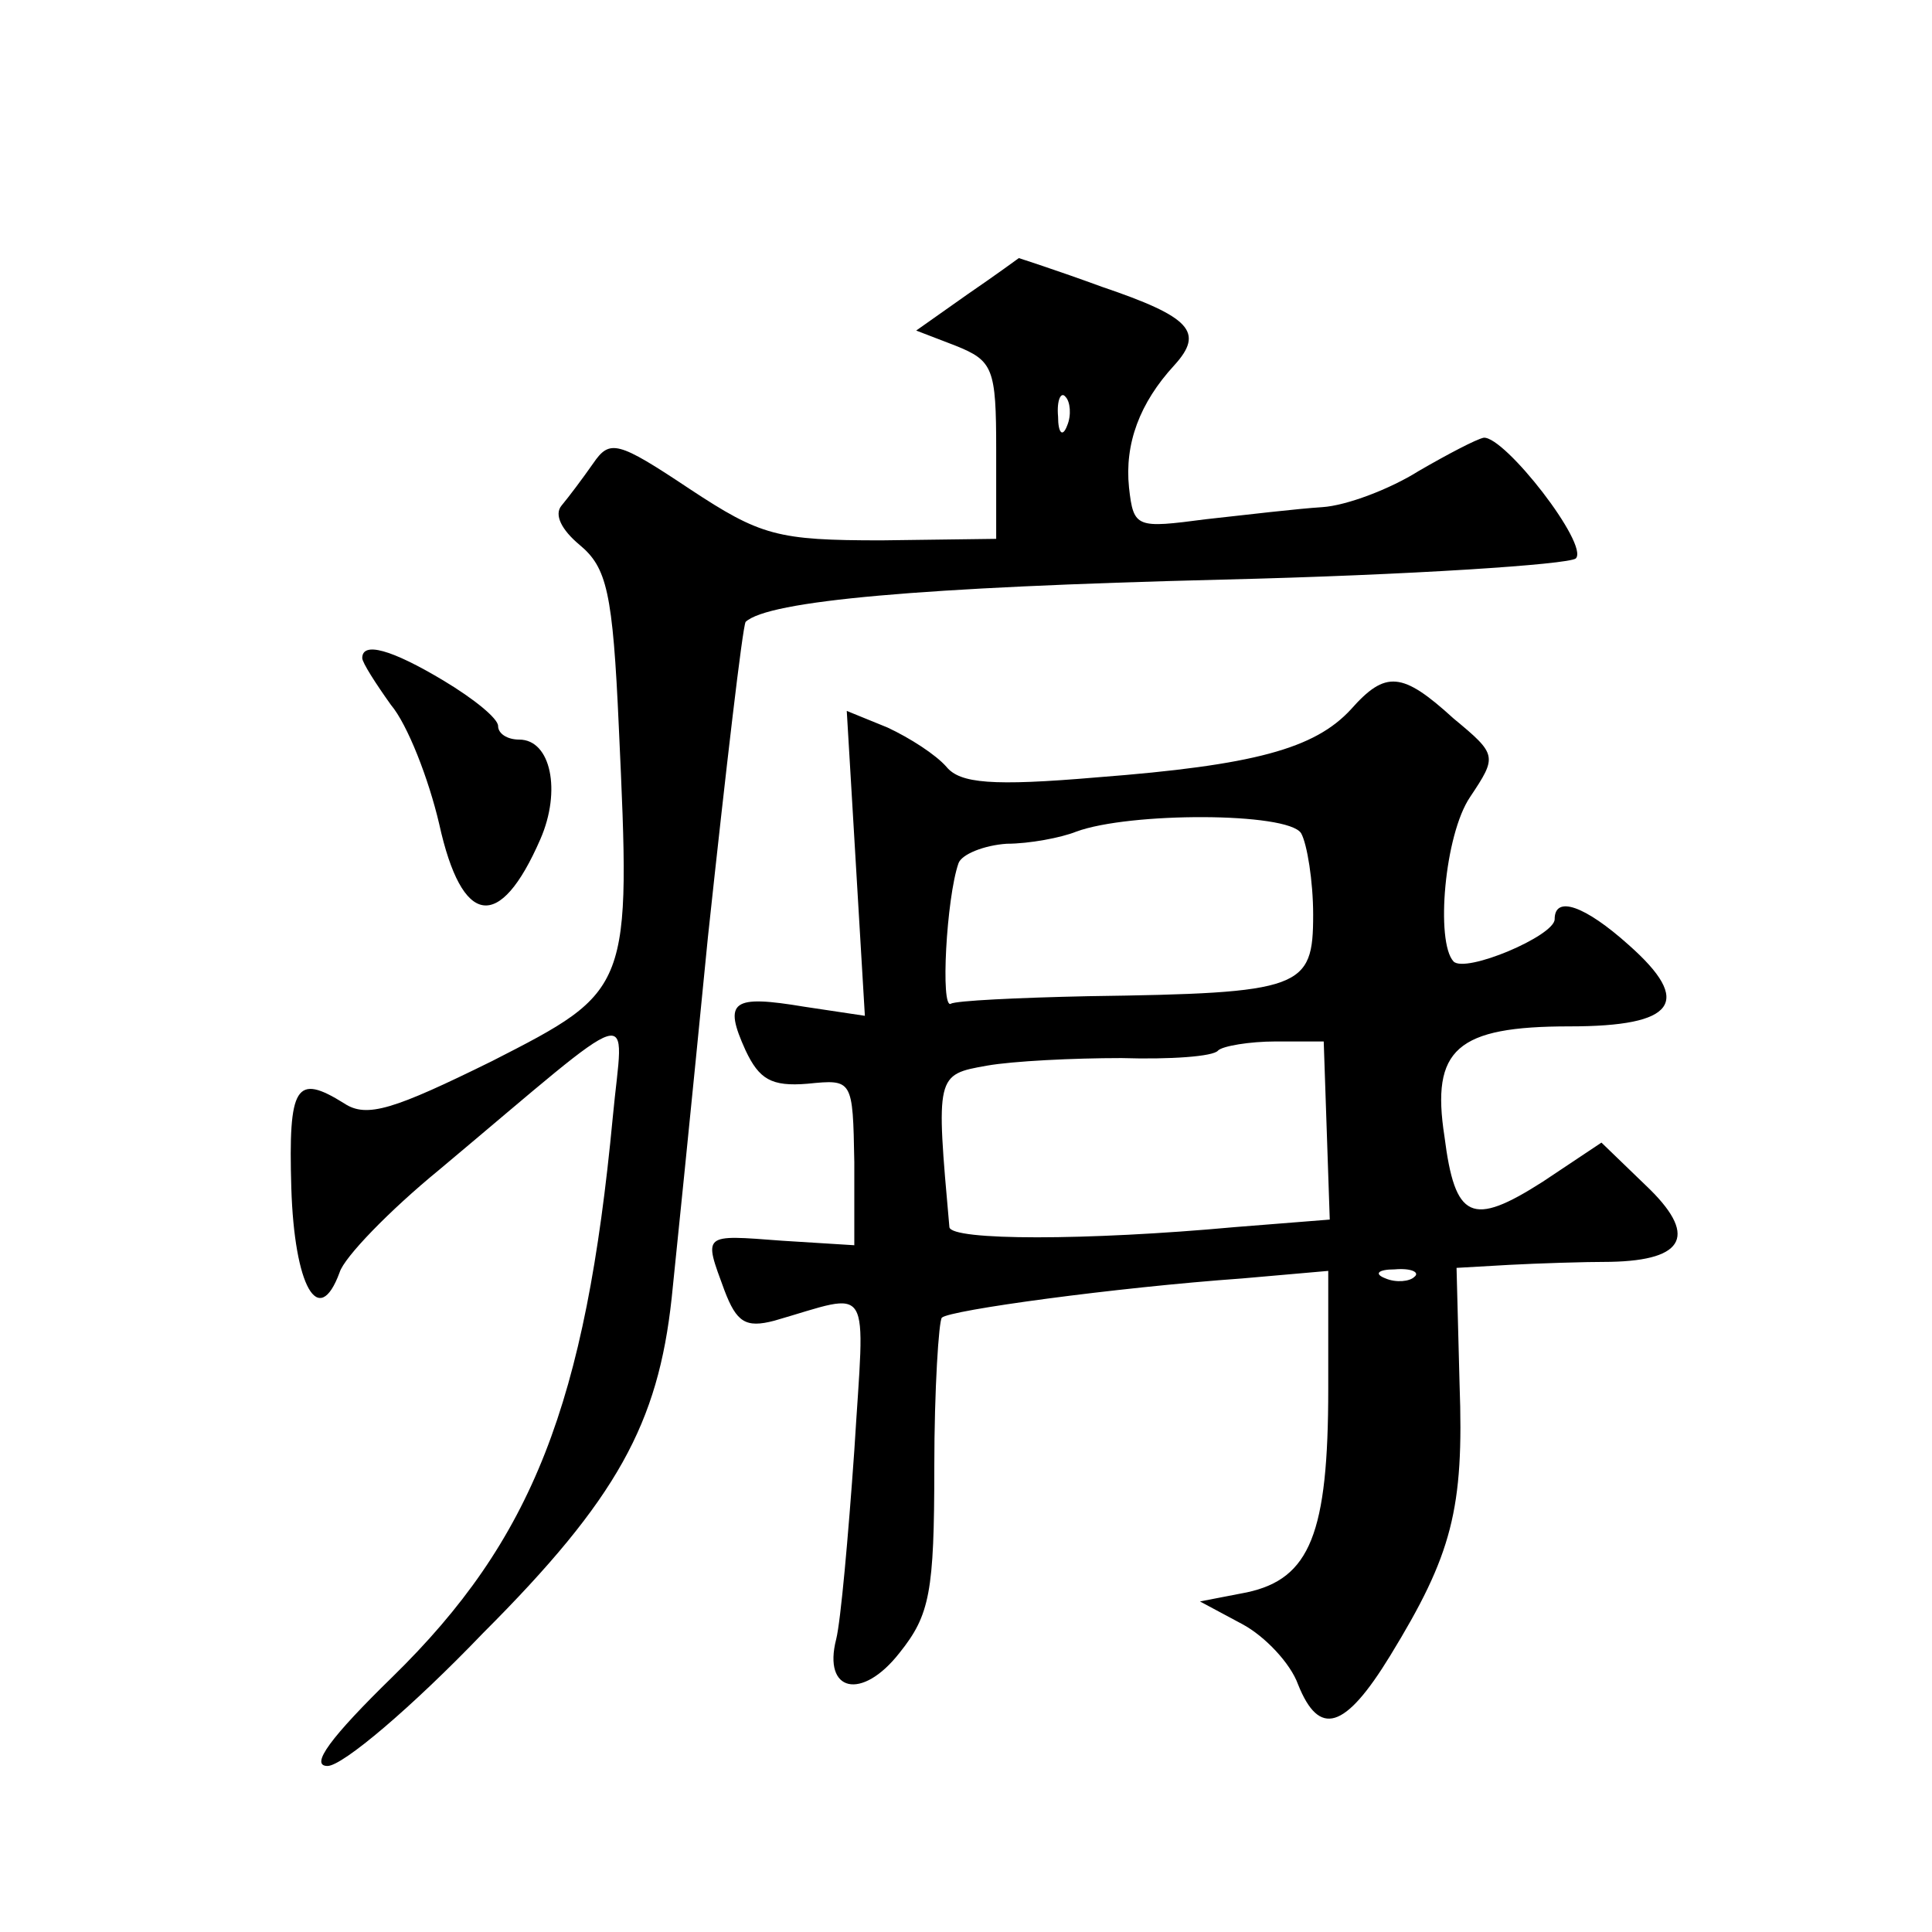
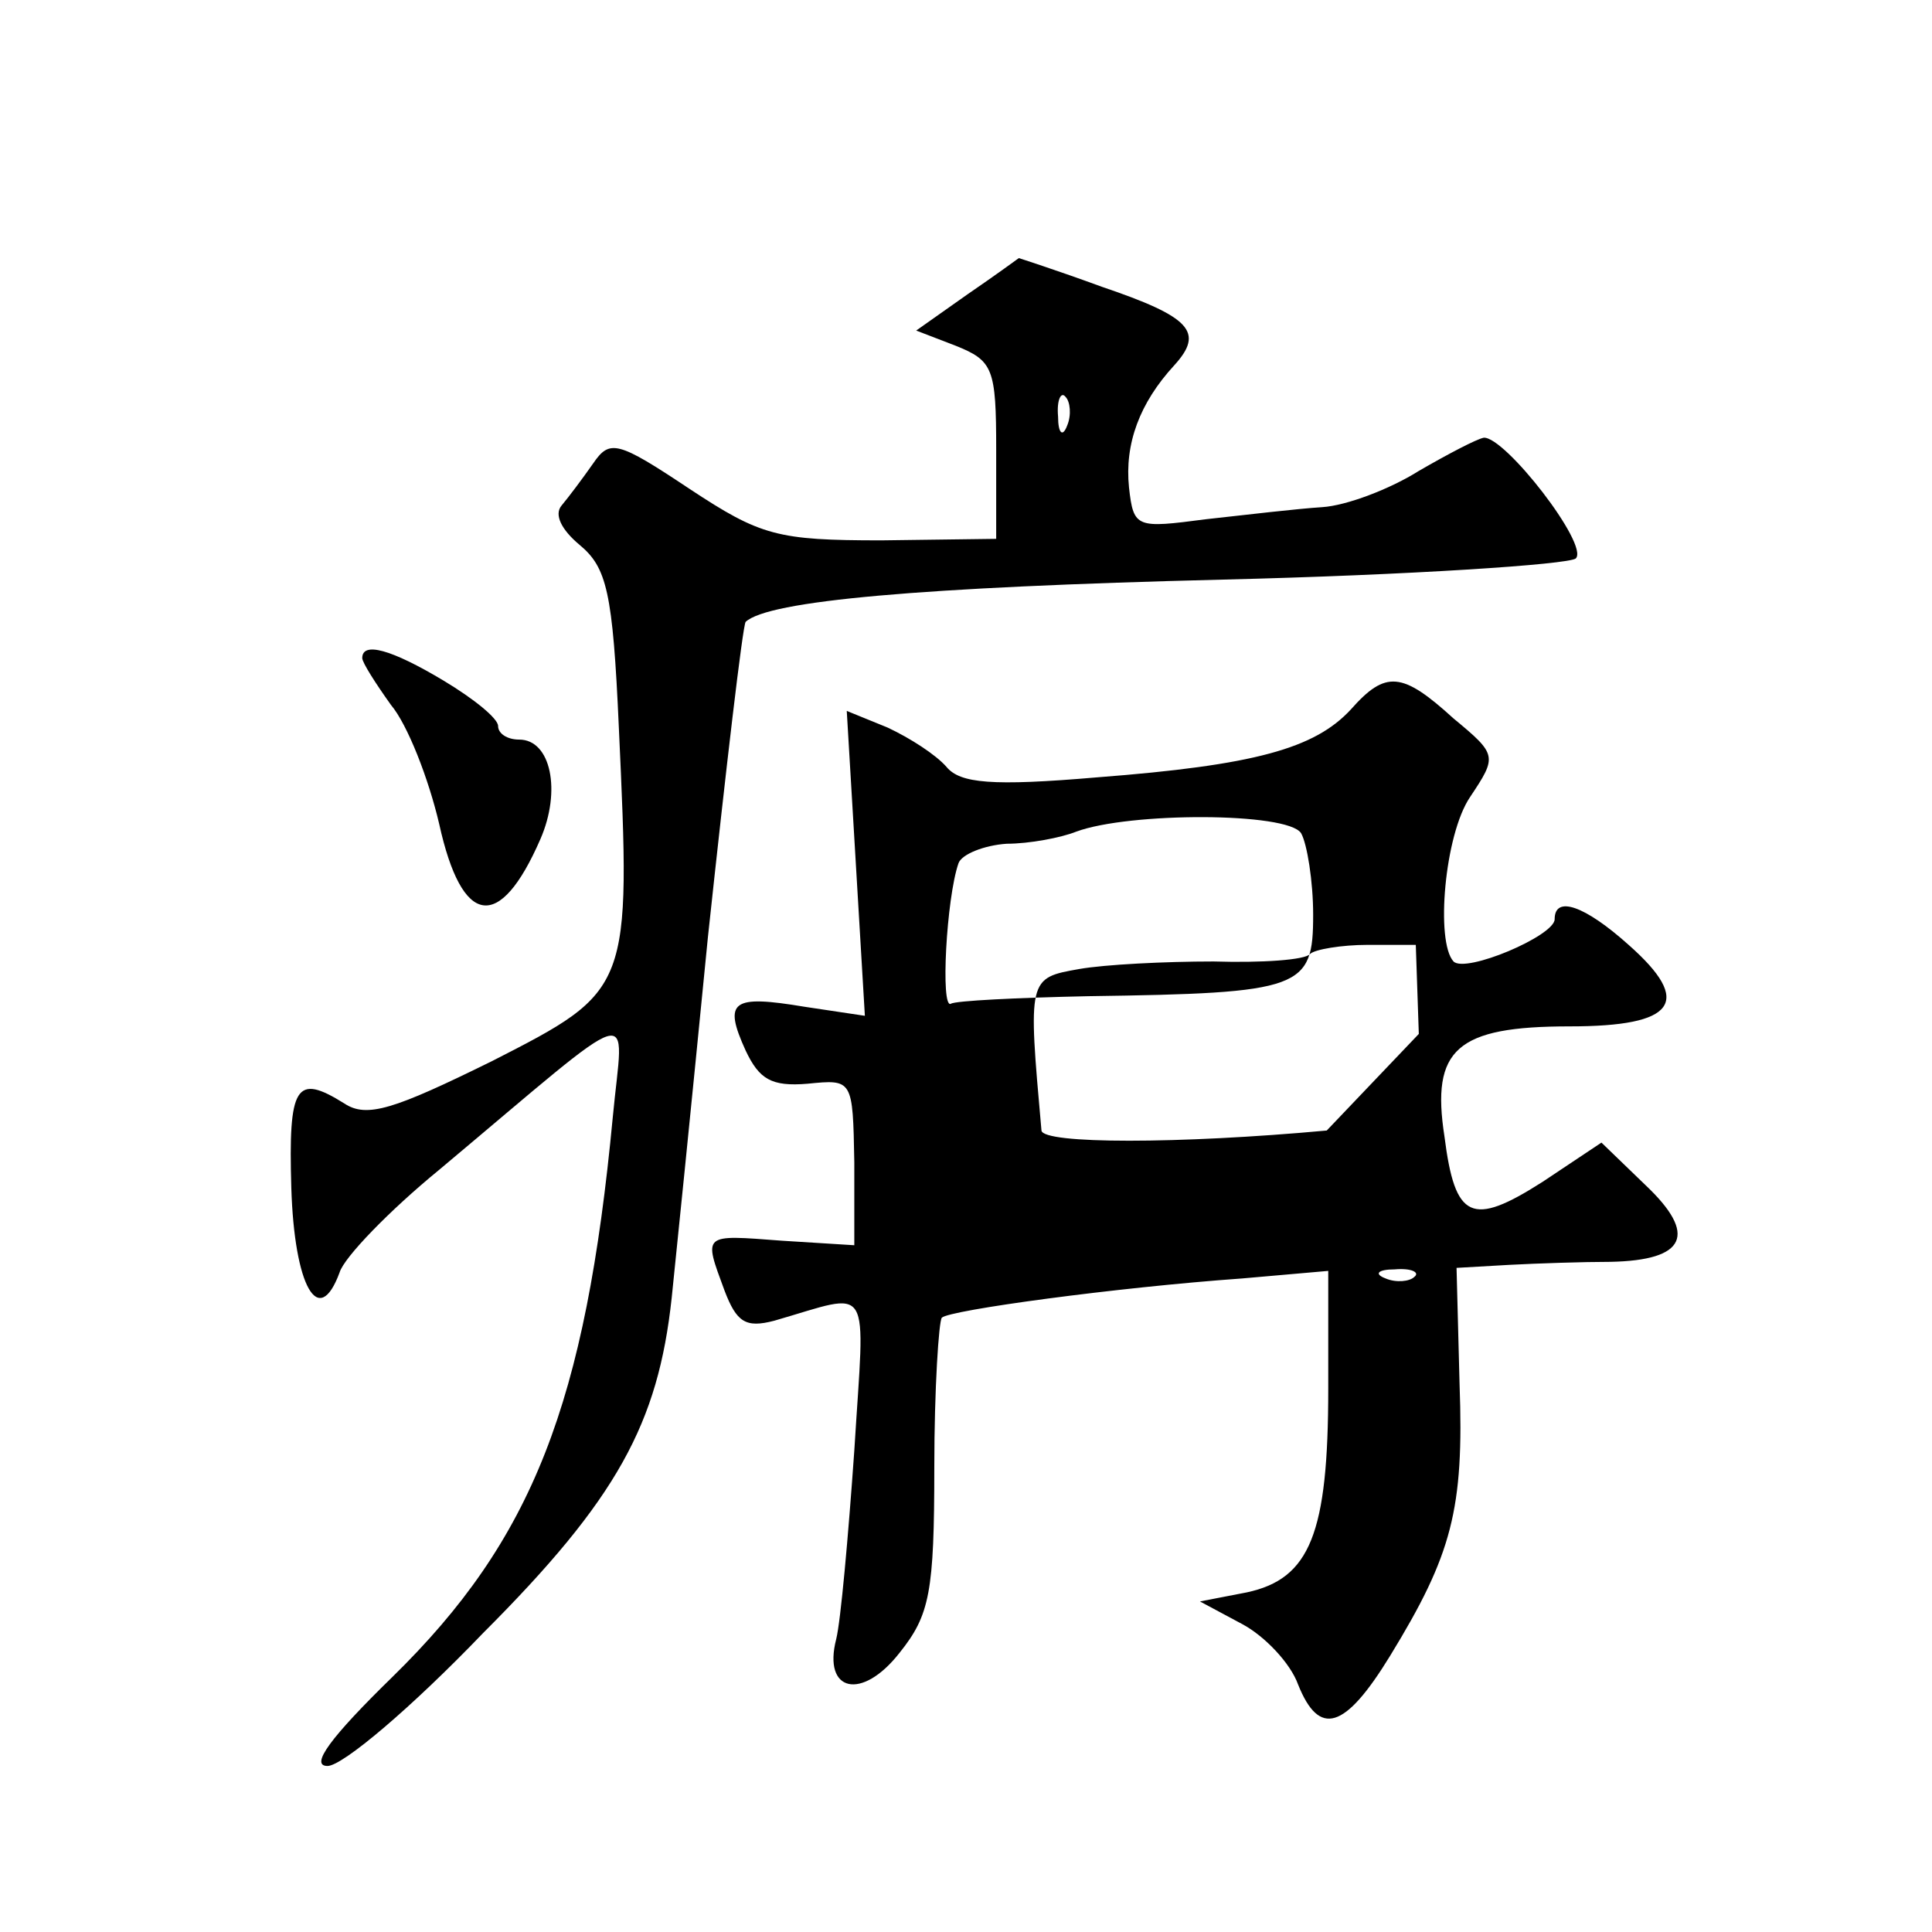
<svg xmlns="http://www.w3.org/2000/svg" version="1.0" width="128pt" height="128pt" viewBox="0 0 128 128" preserveAspectRatio="xMidYMid meet">
  <g transform="translate(0,128) scale(0.1,-0.1)" fill="#0" stroke="none">
-     <path d="M641 1085 l-34 -24 26 -10 c25 -10 27 -15 27 -69 l0 -59 -76 -1 c-69 0 -80 3 -127 34 -48 32 -53 33 -64 17 -7 -10 -16 -22 -21 -28 -5 -6 0 -16 12 -26 18 -15 22 -31 26 -121 8 -174 8 -174 -84 -221 -65 -32 -83 -38 -98 -28 -32 20 -37 12 -35 -56 2 -65 18 -94 32 -56 3 10 33 41 66 68 136 114 122 110 115 35 -18 -190 -53 -280 -146 -371 -41 -40 -55 -59 -43 -59 10 0 56 39 103 88 89 89 116 139 125 222 2 19 13 127 24 239 12 112 23 206 25 209 15 14 115 23 316 28 124 3 229 10 234 14 9 9 -47 81 -61 80 -5 -1 -24 -11 -43 -22 -19 -12 -48 -23 -64 -24 -16 -1 -50 -5 -77 -8 -46 -6 -48 -6 -51 21 -3 29 7 56 30 81 20 22 11 32 -48 52 -30 11 -55 19 -55 19 0 0 -15 -11 -34 -24z m66 -87 c-3 -8 -6 -5 -6 6 -1 11 2 17 5 13 3 -3 4 -12 1 -19z M240 844 c0 -3 9 -17 19 -31 11 -13 25 -49 32 -79 15 -68 40 -72 67 -10 14 32 7 66 -14 66 -8 0 -14 4 -14 9 0 5 -16 18 -36 30 -35 21 -54 26 -54 15z M895 810 c-24 -26 -64 -37 -168 -45 -70 -6 -91 -4 -100 7 -7 8 -24 19 -39 26 l-27 11 6 -101 6 -101 -40 6 c-48 8 -54 4 -39 -29 9 -19 17 -24 41 -22 30 3 30 3 31 -52 l0 -55 -48 3 c-53 4 -52 5 -38 -33 8 -21 14 -25 33 -20 66 19 60 28 53 -86 -4 -57 -9 -113 -12 -125 -9 -35 17 -41 42 -9 20 25 23 40 23 123 0 52 3 97 5 99 5 5 115 20 199 26 l57 5 0 -78 c0 -96 -12 -126 -54 -135 l-31 -6 28 -15 c15 -8 32 -26 37 -40 14 -35 31 -30 61 19 41 67 49 97 46 180 l-2 77 35 2 c19 1 49 2 67 2 50 1 58 18 23 51 l-29 28 -39 -26 c-47 -30 -58 -25 -65 30 -9 58 8 73 83 73 70 0 82 16 39 54 -29 26 -49 33 -49 17 0 -11 -59 -36 -67 -28 -12 13 -6 84 11 109 18 27 18 28 -11 52 -34 31 -45 32 -68 6z m-33 -82 c4 -7 8 -32 8 -54 0 -49 -7 -52 -149 -54 -47 -1 -88 -3 -91 -5 -7 -4 -3 70 5 93 2 6 17 12 32 13 15 0 36 4 46 8 35 13 140 13 149 -1z m17 -197 l2 -59 -63 -5 c-98 -9 -188 -9 -189 0 -9 101 -9 101 25 107 17 3 57 5 89 5 32 -1 61 1 64 5 3 3 21 6 38 6 l32 0 2 -59z m58 -97 c-3 -3 -12 -4 -19 -1 -8 3 -5 6 6 6 11 1 17 -2 13 -5z" />
+     <path d="M641 1085 l-34 -24 26 -10 c25 -10 27 -15 27 -69 l0 -59 -76 -1 c-69 0 -80 3 -127 34 -48 32 -53 33 -64 17 -7 -10 -16 -22 -21 -28 -5 -6 0 -16 12 -26 18 -15 22 -31 26 -121 8 -174 8 -174 -84 -221 -65 -32 -83 -38 -98 -28 -32 20 -37 12 -35 -56 2 -65 18 -94 32 -56 3 10 33 41 66 68 136 114 122 110 115 35 -18 -190 -53 -280 -146 -371 -41 -40 -55 -59 -43 -59 10 0 56 39 103 88 89 89 116 139 125 222 2 19 13 127 24 239 12 112 23 206 25 209 15 14 115 23 316 28 124 3 229 10 234 14 9 9 -47 81 -61 80 -5 -1 -24 -11 -43 -22 -19 -12 -48 -23 -64 -24 -16 -1 -50 -5 -77 -8 -46 -6 -48 -6 -51 21 -3 29 7 56 30 81 20 22 11 32 -48 52 -30 11 -55 19 -55 19 0 0 -15 -11 -34 -24z m66 -87 c-3 -8 -6 -5 -6 6 -1 11 2 17 5 13 3 -3 4 -12 1 -19z M240 844 c0 -3 9 -17 19 -31 11 -13 25 -49 32 -79 15 -68 40 -72 67 -10 14 32 7 66 -14 66 -8 0 -14 4 -14 9 0 5 -16 18 -36 30 -35 21 -54 26 -54 15z M895 810 c-24 -26 -64 -37 -168 -45 -70 -6 -91 -4 -100 7 -7 8 -24 19 -39 26 l-27 11 6 -101 6 -101 -40 6 c-48 8 -54 4 -39 -29 9 -19 17 -24 41 -22 30 3 30 3 31 -52 l0 -55 -48 3 c-53 4 -52 5 -38 -33 8 -21 14 -25 33 -20 66 19 60 28 53 -86 -4 -57 -9 -113 -12 -125 -9 -35 17 -41 42 -9 20 25 23 40 23 123 0 52 3 97 5 99 5 5 115 20 199 26 l57 5 0 -78 c0 -96 -12 -126 -54 -135 l-31 -6 28 -15 c15 -8 32 -26 37 -40 14 -35 31 -30 61 19 41 67 49 97 46 180 l-2 77 35 2 c19 1 49 2 67 2 50 1 58 18 23 51 l-29 28 -39 -26 c-47 -30 -58 -25 -65 30 -9 58 8 73 83 73 70 0 82 16 39 54 -29 26 -49 33 -49 17 0 -11 -59 -36 -67 -28 -12 13 -6 84 11 109 18 27 18 28 -11 52 -34 31 -45 32 -68 6z m-33 -82 c4 -7 8 -32 8 -54 0 -49 -7 -52 -149 -54 -47 -1 -88 -3 -91 -5 -7 -4 -3 70 5 93 2 6 17 12 32 13 15 0 36 4 46 8 35 13 140 13 149 -1z m17 -197 c-98 -9 -188 -9 -189 0 -9 101 -9 101 25 107 17 3 57 5 89 5 32 -1 61 1 64 5 3 3 21 6 38 6 l32 0 2 -59z m58 -97 c-3 -3 -12 -4 -19 -1 -8 3 -5 6 6 6 11 1 17 -2 13 -5z" />
  </g>
</svg>